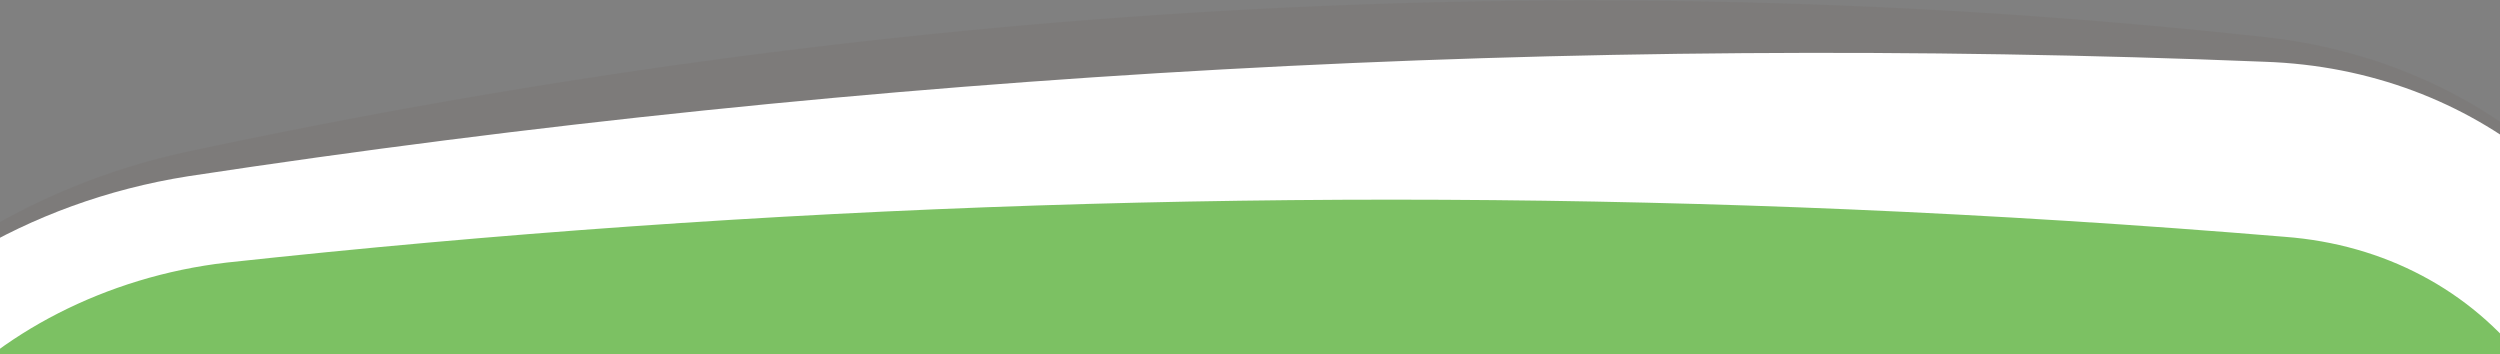
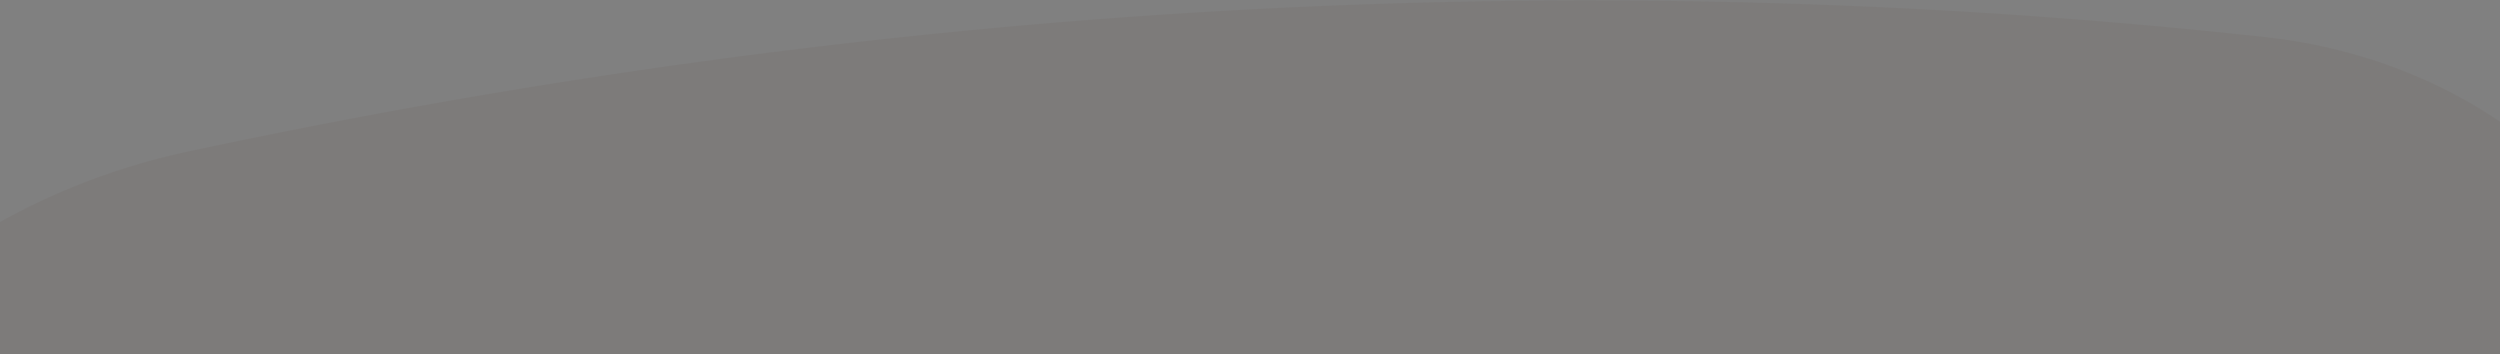
<svg xmlns="http://www.w3.org/2000/svg" id="Layer_1" data-name="Layer 1" viewBox="0 0 1920 272">
  <rect x="0" y="0" width="1920" height="272" fill="#808080" stroke="none" />
  <defs>
    <style>
      .cls-1 {
        fill: none;
      }

      .cls-2 {
        fill: #5d3d2d;
        opacity: .06;
      }

      .cls-3 {
        fill: #fff;
      }

      .cls-4 {
        fill: #7cc163;
      }

      .cls-5 {
        clip-path: url(#clippath);
      }
    </style>
    <clipPath id="clippath">
      <rect class="cls-1" width="1920" height="272" />
    </clipPath>
  </defs>
  <g class="cls-5">
    <g>
-       <path class="cls-2" d="M-142.48,295C-83.85,211.84,20.85,142.78,144.47,116.36,671.07,3.86,1205.06-29.81,1739.15,28.43c162.02,17.67,287.56,123.4,324.18,266.57H-142.48Z" />
-       <path class="cls-3" d="M-142.48,304C-83.85,220.84,19.61,155.09,144.47,135.36,671.07,55.34,1205.06,25.87,1739.15,47.43c162.89,5.47,287.56,113.4,324.18,256.57H-142.48Z" />
-       <path class="cls-4" d="M-51.74,315c49.3-57.93,132.41-102.62,225.98-113.36,411.78-44.73,830.81-58.49,1245.48-40.86,111.06,4.74,223.62,11.83,335.08,21.1,76.18,5.78,142.37,40.8,186.41,98.54,8.39,11.01,15.78,22.57,22.16,34.58H-51.74Z" />
+       <path class="cls-2" d="M-142.48,295C-83.85,211.84,20.85,142.78,144.47,116.36,671.07,3.86,1205.06-29.81,1739.15,28.43c162.02,17.67,287.56,123.4,324.18,266.57H-142.48" />
    </g>
  </g>
</svg>